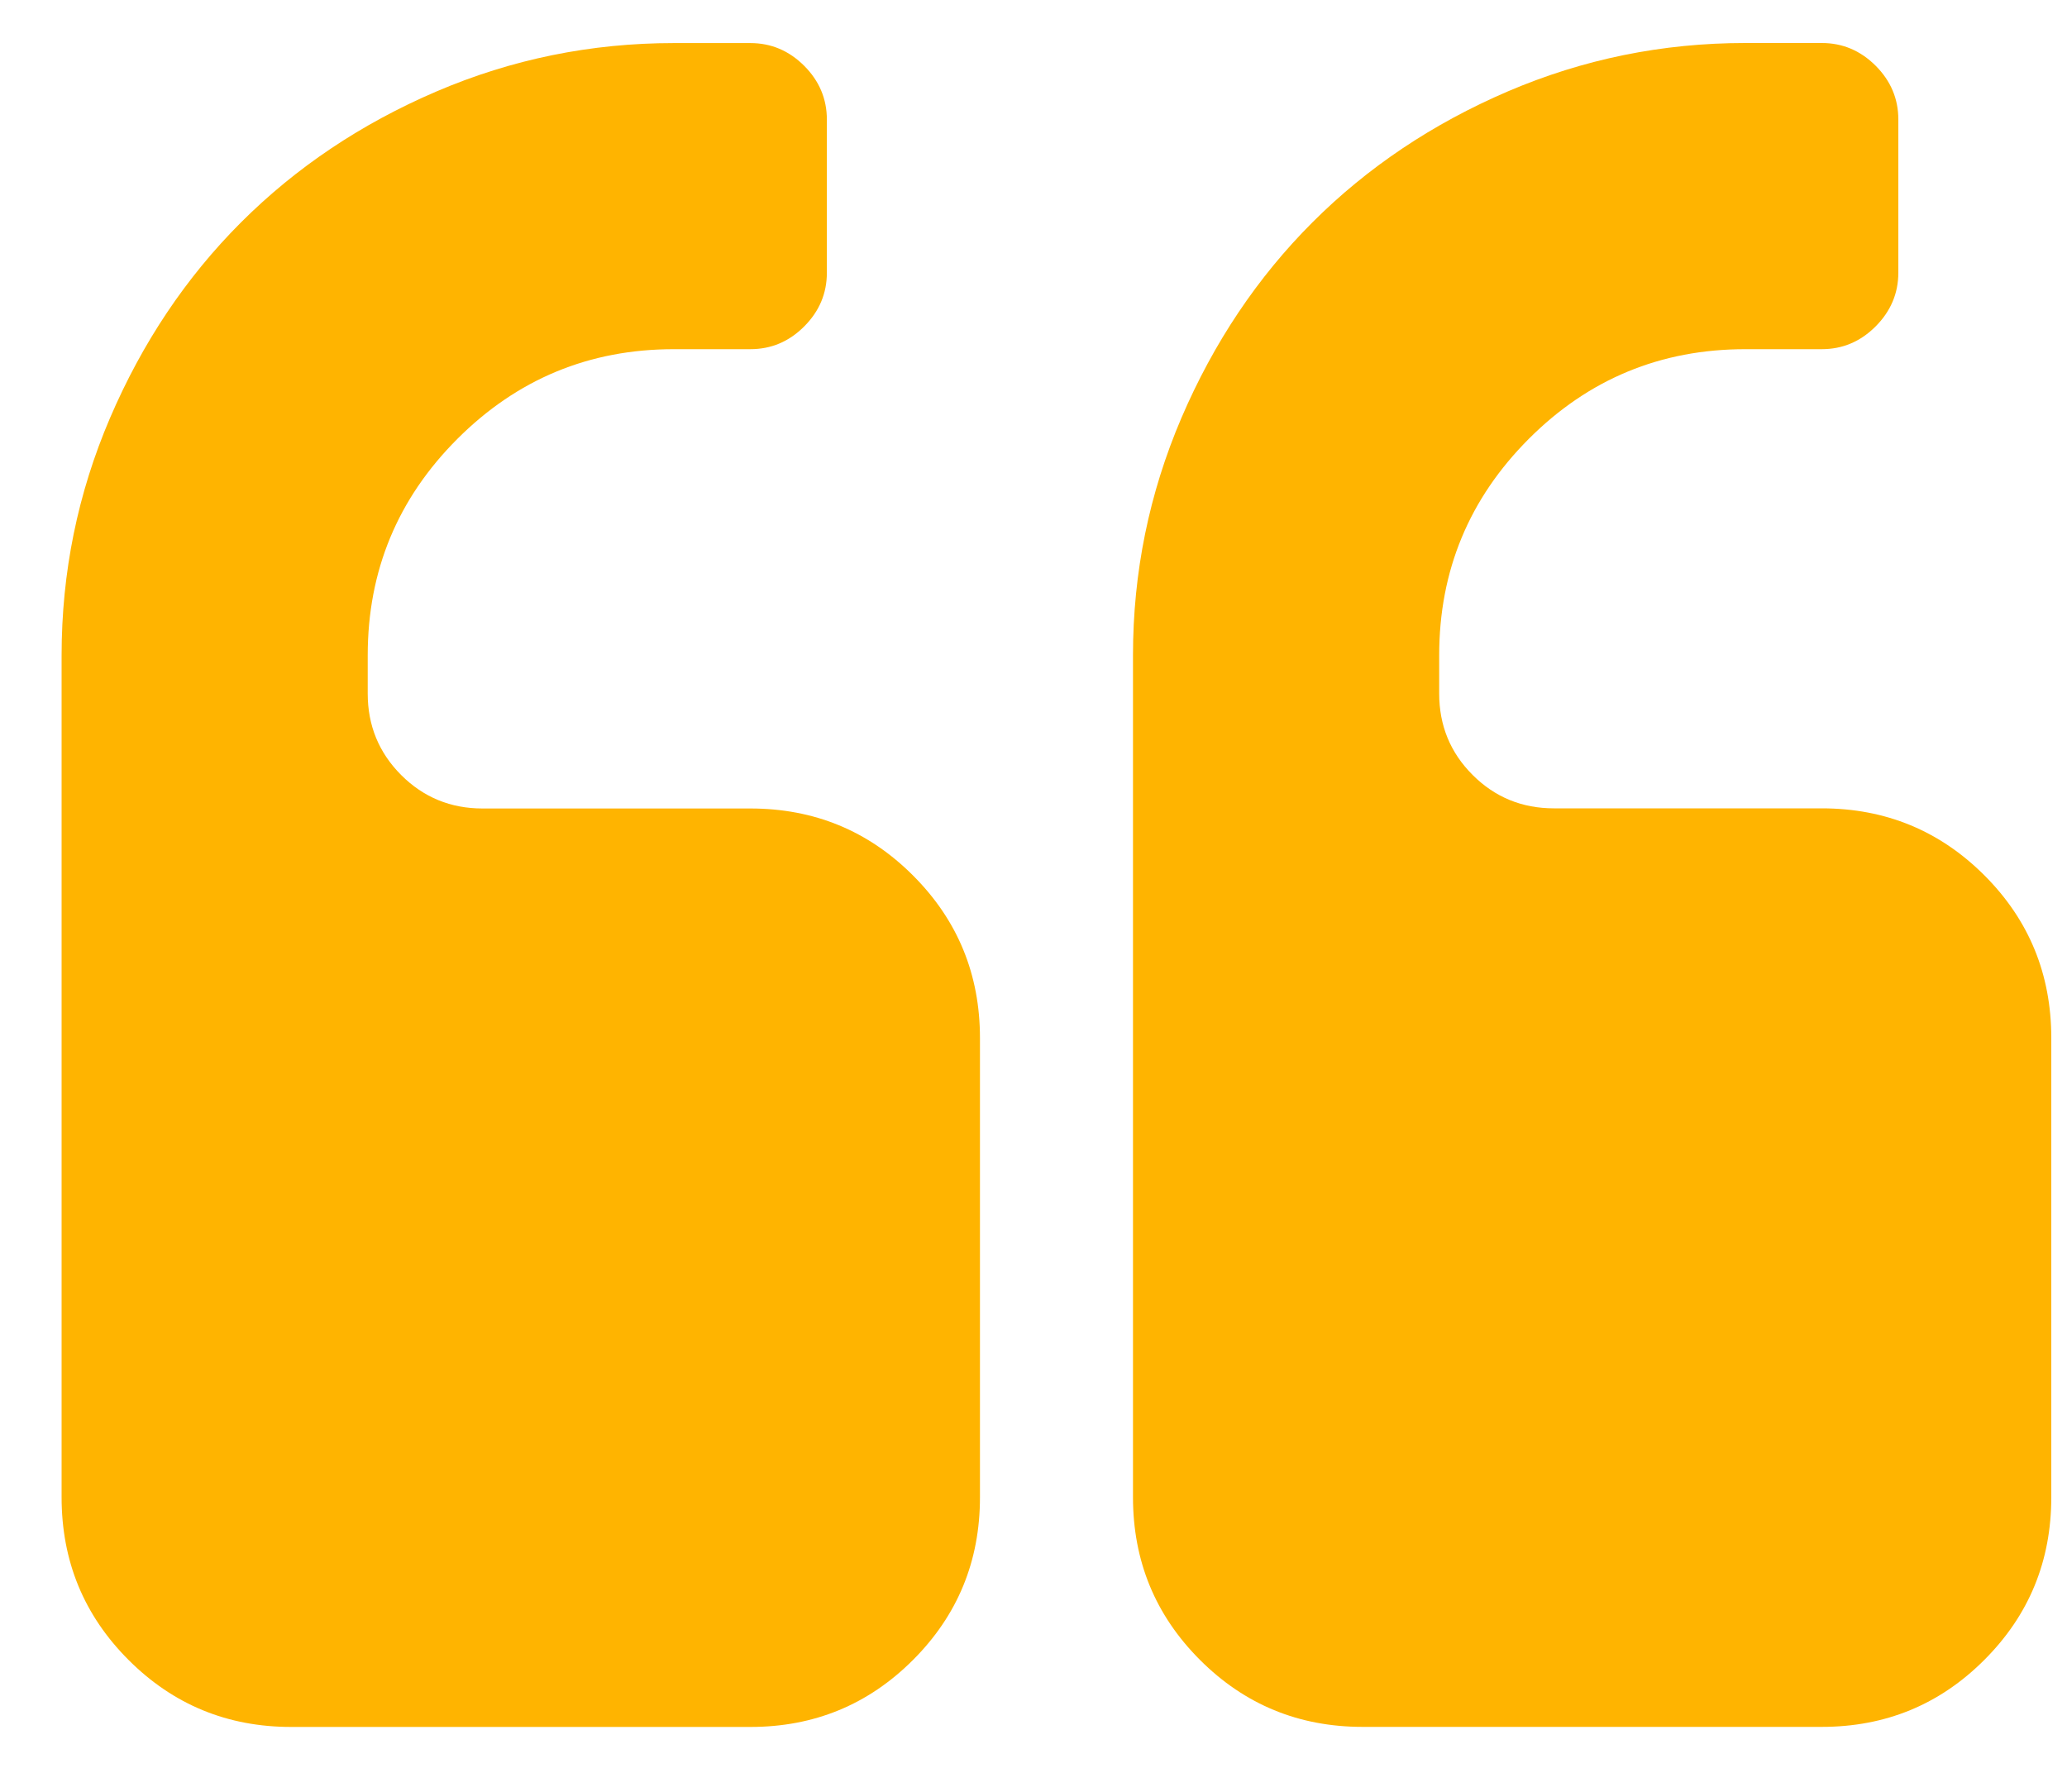
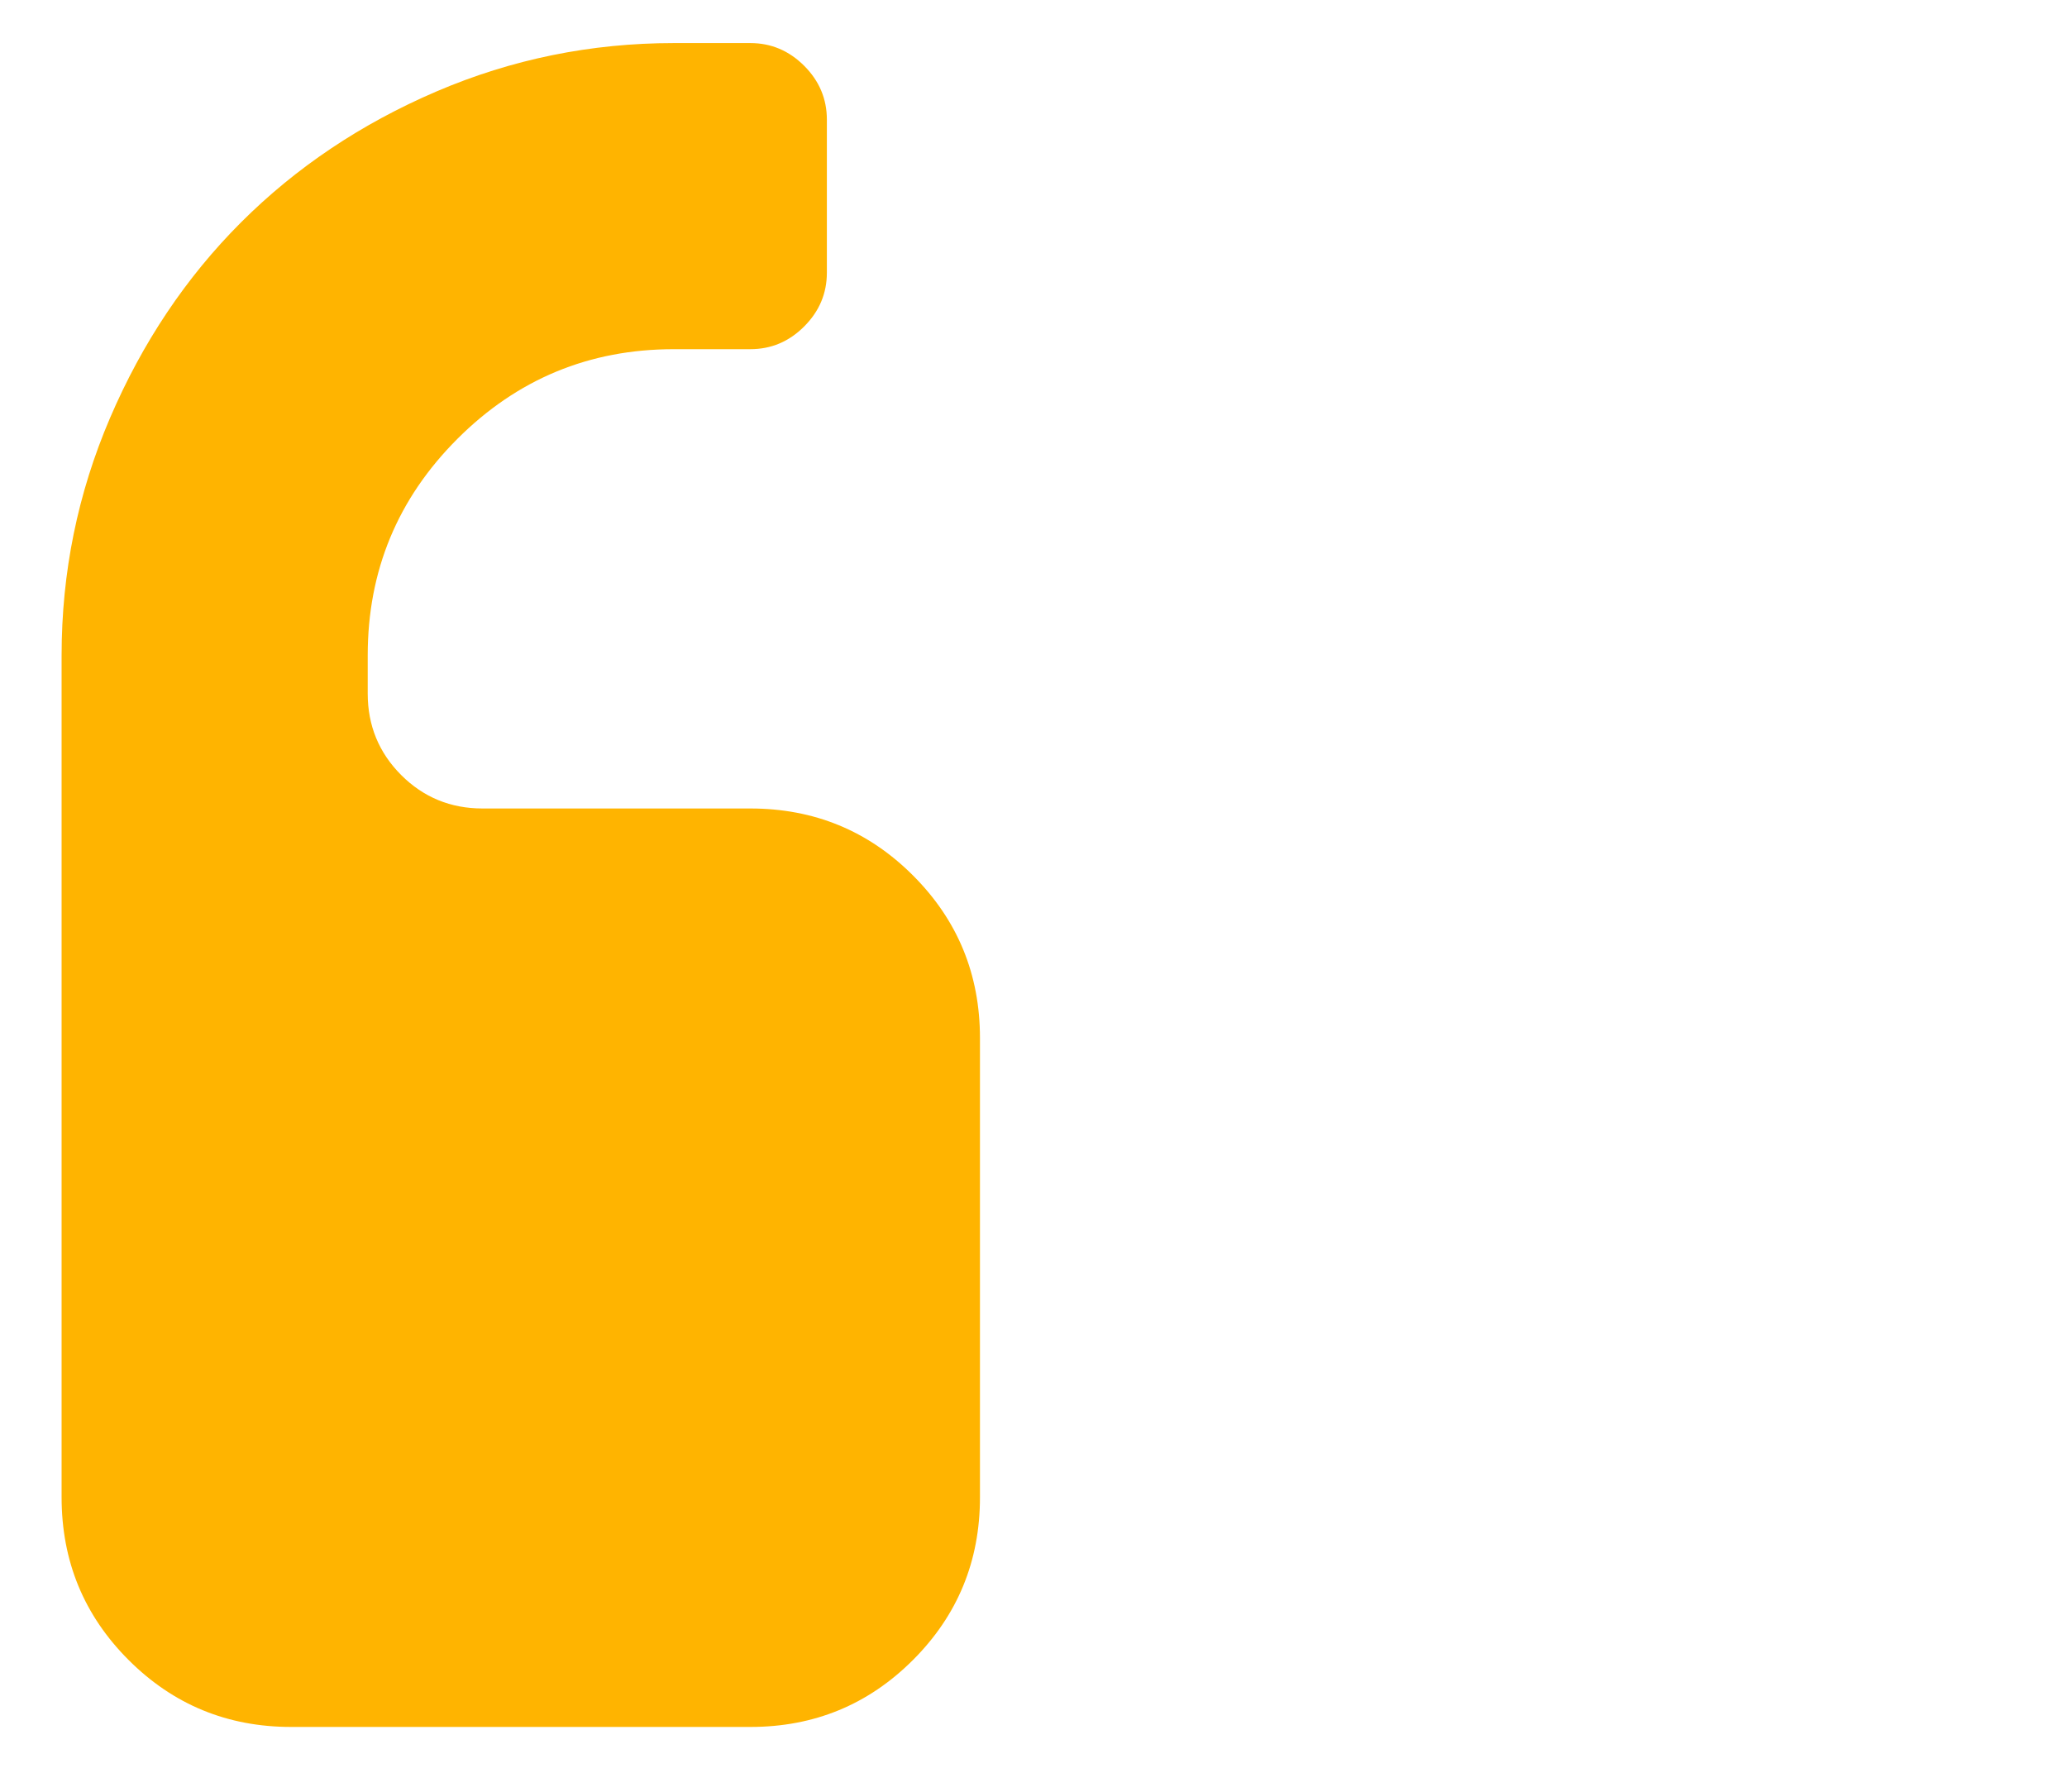
<svg xmlns="http://www.w3.org/2000/svg" width="30" height="26" viewBox="0 0 30 26" fill="none">
  <path d="M10.89 11.732H7.003C6.54 11.732 6.146 11.57 5.822 11.246C5.499 10.922 5.337 10.528 5.337 10.065V9.51C5.337 8.284 5.77 7.237 6.638 6.369C7.506 5.501 8.553 5.067 9.78 5.067H10.89C11.191 5.067 11.451 4.958 11.671 4.738C11.891 4.518 12.001 4.258 12.001 3.957V1.735C12.001 1.435 11.891 1.174 11.671 0.954C11.451 0.735 11.191 0.625 10.89 0.625H9.78C8.576 0.625 7.428 0.859 6.335 1.327C5.241 1.796 4.296 2.43 3.497 3.228C2.699 4.026 2.066 4.972 1.597 6.065C1.128 7.159 0.894 8.307 0.894 9.51V21.727C0.894 22.654 1.218 23.44 1.866 24.088C2.514 24.736 3.301 25.06 4.226 25.06H10.891C11.816 25.06 12.603 24.736 13.251 24.088C13.899 23.44 14.223 22.654 14.223 21.727V15.064C14.223 14.138 13.899 13.351 13.25 12.703C12.603 12.056 11.816 11.732 10.89 11.732Z" fill="#FFB400" />
-   <path d="M28.801 12.702C28.153 12.055 27.366 11.73 26.441 11.73H22.553C22.091 11.73 21.697 11.569 21.373 11.245C21.049 10.921 20.888 10.527 20.888 10.064V9.509C20.888 8.283 21.322 7.236 22.189 6.368C23.056 5.5 24.104 5.067 25.331 5.067H26.441C26.742 5.067 27.002 4.957 27.222 4.737C27.441 4.517 27.552 4.257 27.552 3.956V1.734C27.552 1.434 27.442 1.173 27.222 0.953C27.002 0.734 26.742 0.624 26.441 0.624H25.331C24.126 0.624 22.979 0.858 21.885 1.326C20.792 1.795 19.846 2.429 19.048 3.227C18.25 4.025 17.616 4.971 17.147 6.064C16.679 7.158 16.444 8.306 16.444 9.509V21.727C16.444 22.652 16.768 23.439 17.416 24.087C18.064 24.735 18.851 25.059 19.776 25.059H26.44C27.366 25.059 28.153 24.735 28.8 24.087C29.449 23.439 29.772 22.652 29.772 21.727V15.063C29.772 14.137 29.449 13.35 28.801 12.702Z" fill="#FFB400" />
</svg>